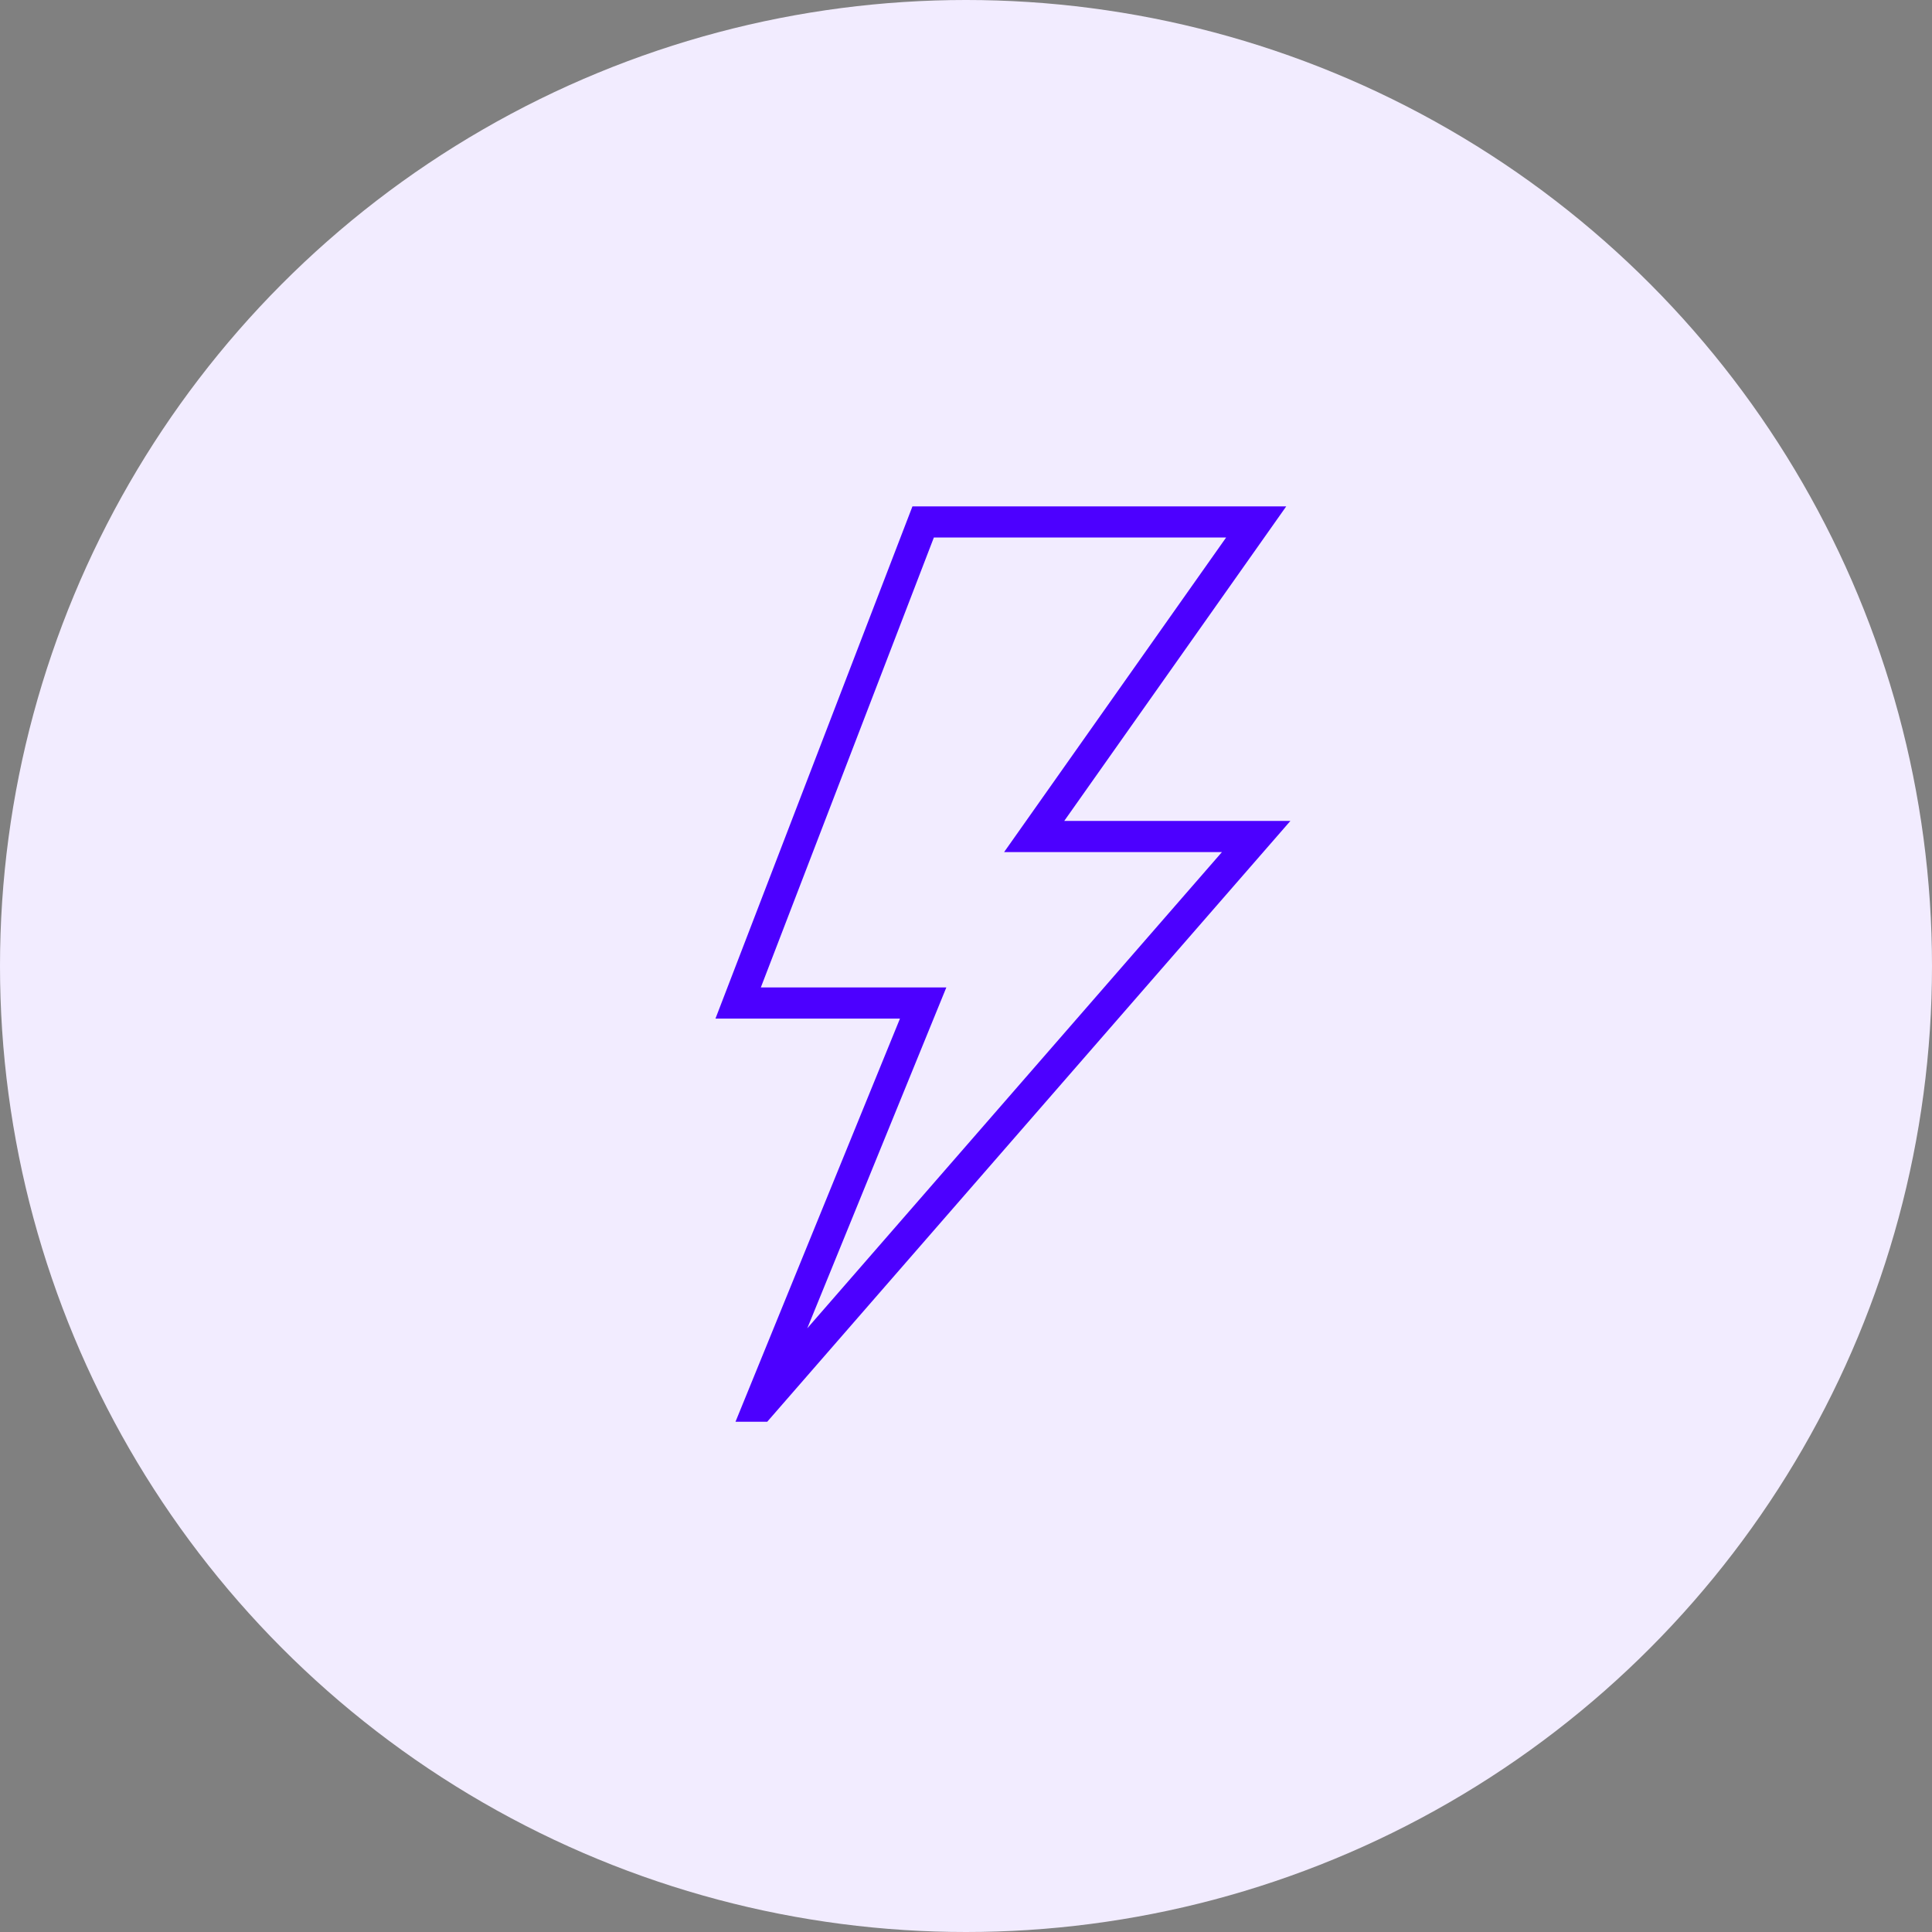
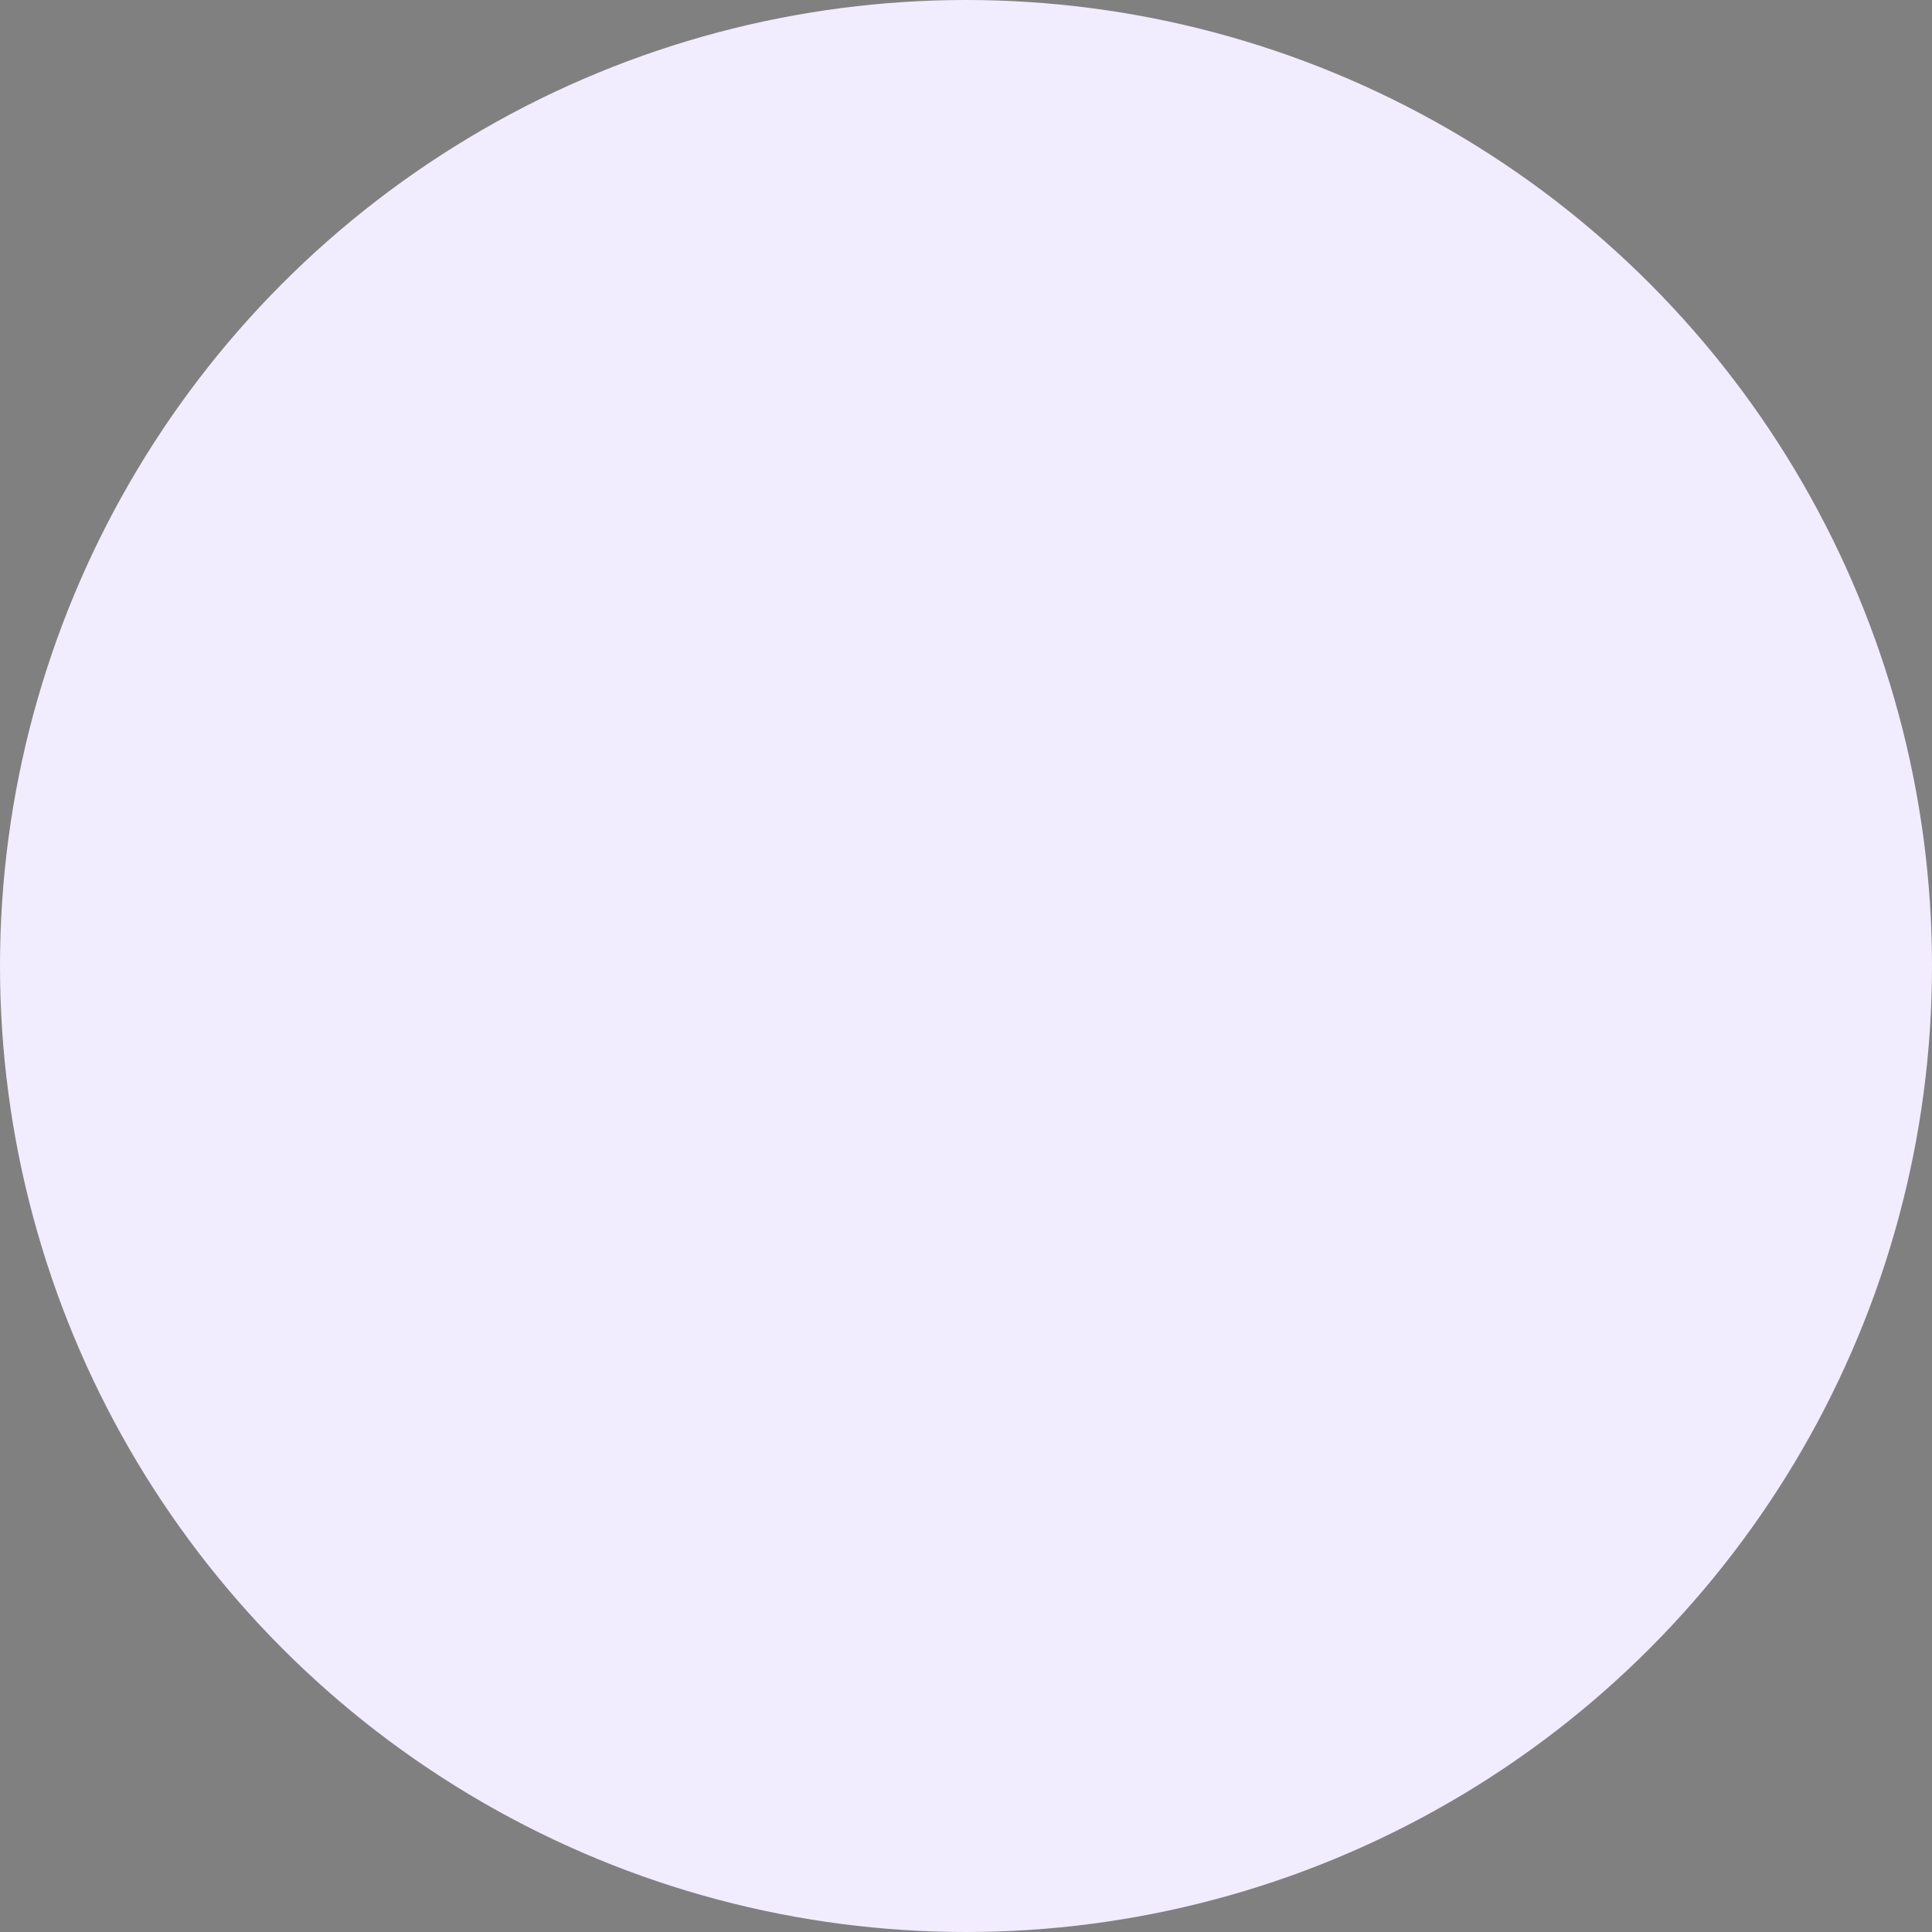
<svg xmlns="http://www.w3.org/2000/svg" width="62" height="62" viewBox="0 0 62 62" fill="none">
  <rect x="0" y="0" width="62" height="62" fill="#808080" stroke="none" />
  <circle cx="31" cy="31" r="31" fill="#F2ECFF" />
-   <path d="M23.688 32.188L29.625 16.75H40.312L33.188 26.844H40.312L24.394 45.125H24.347L29.625 32.188H23.688Z" stroke="#4C00FF" />
</svg>